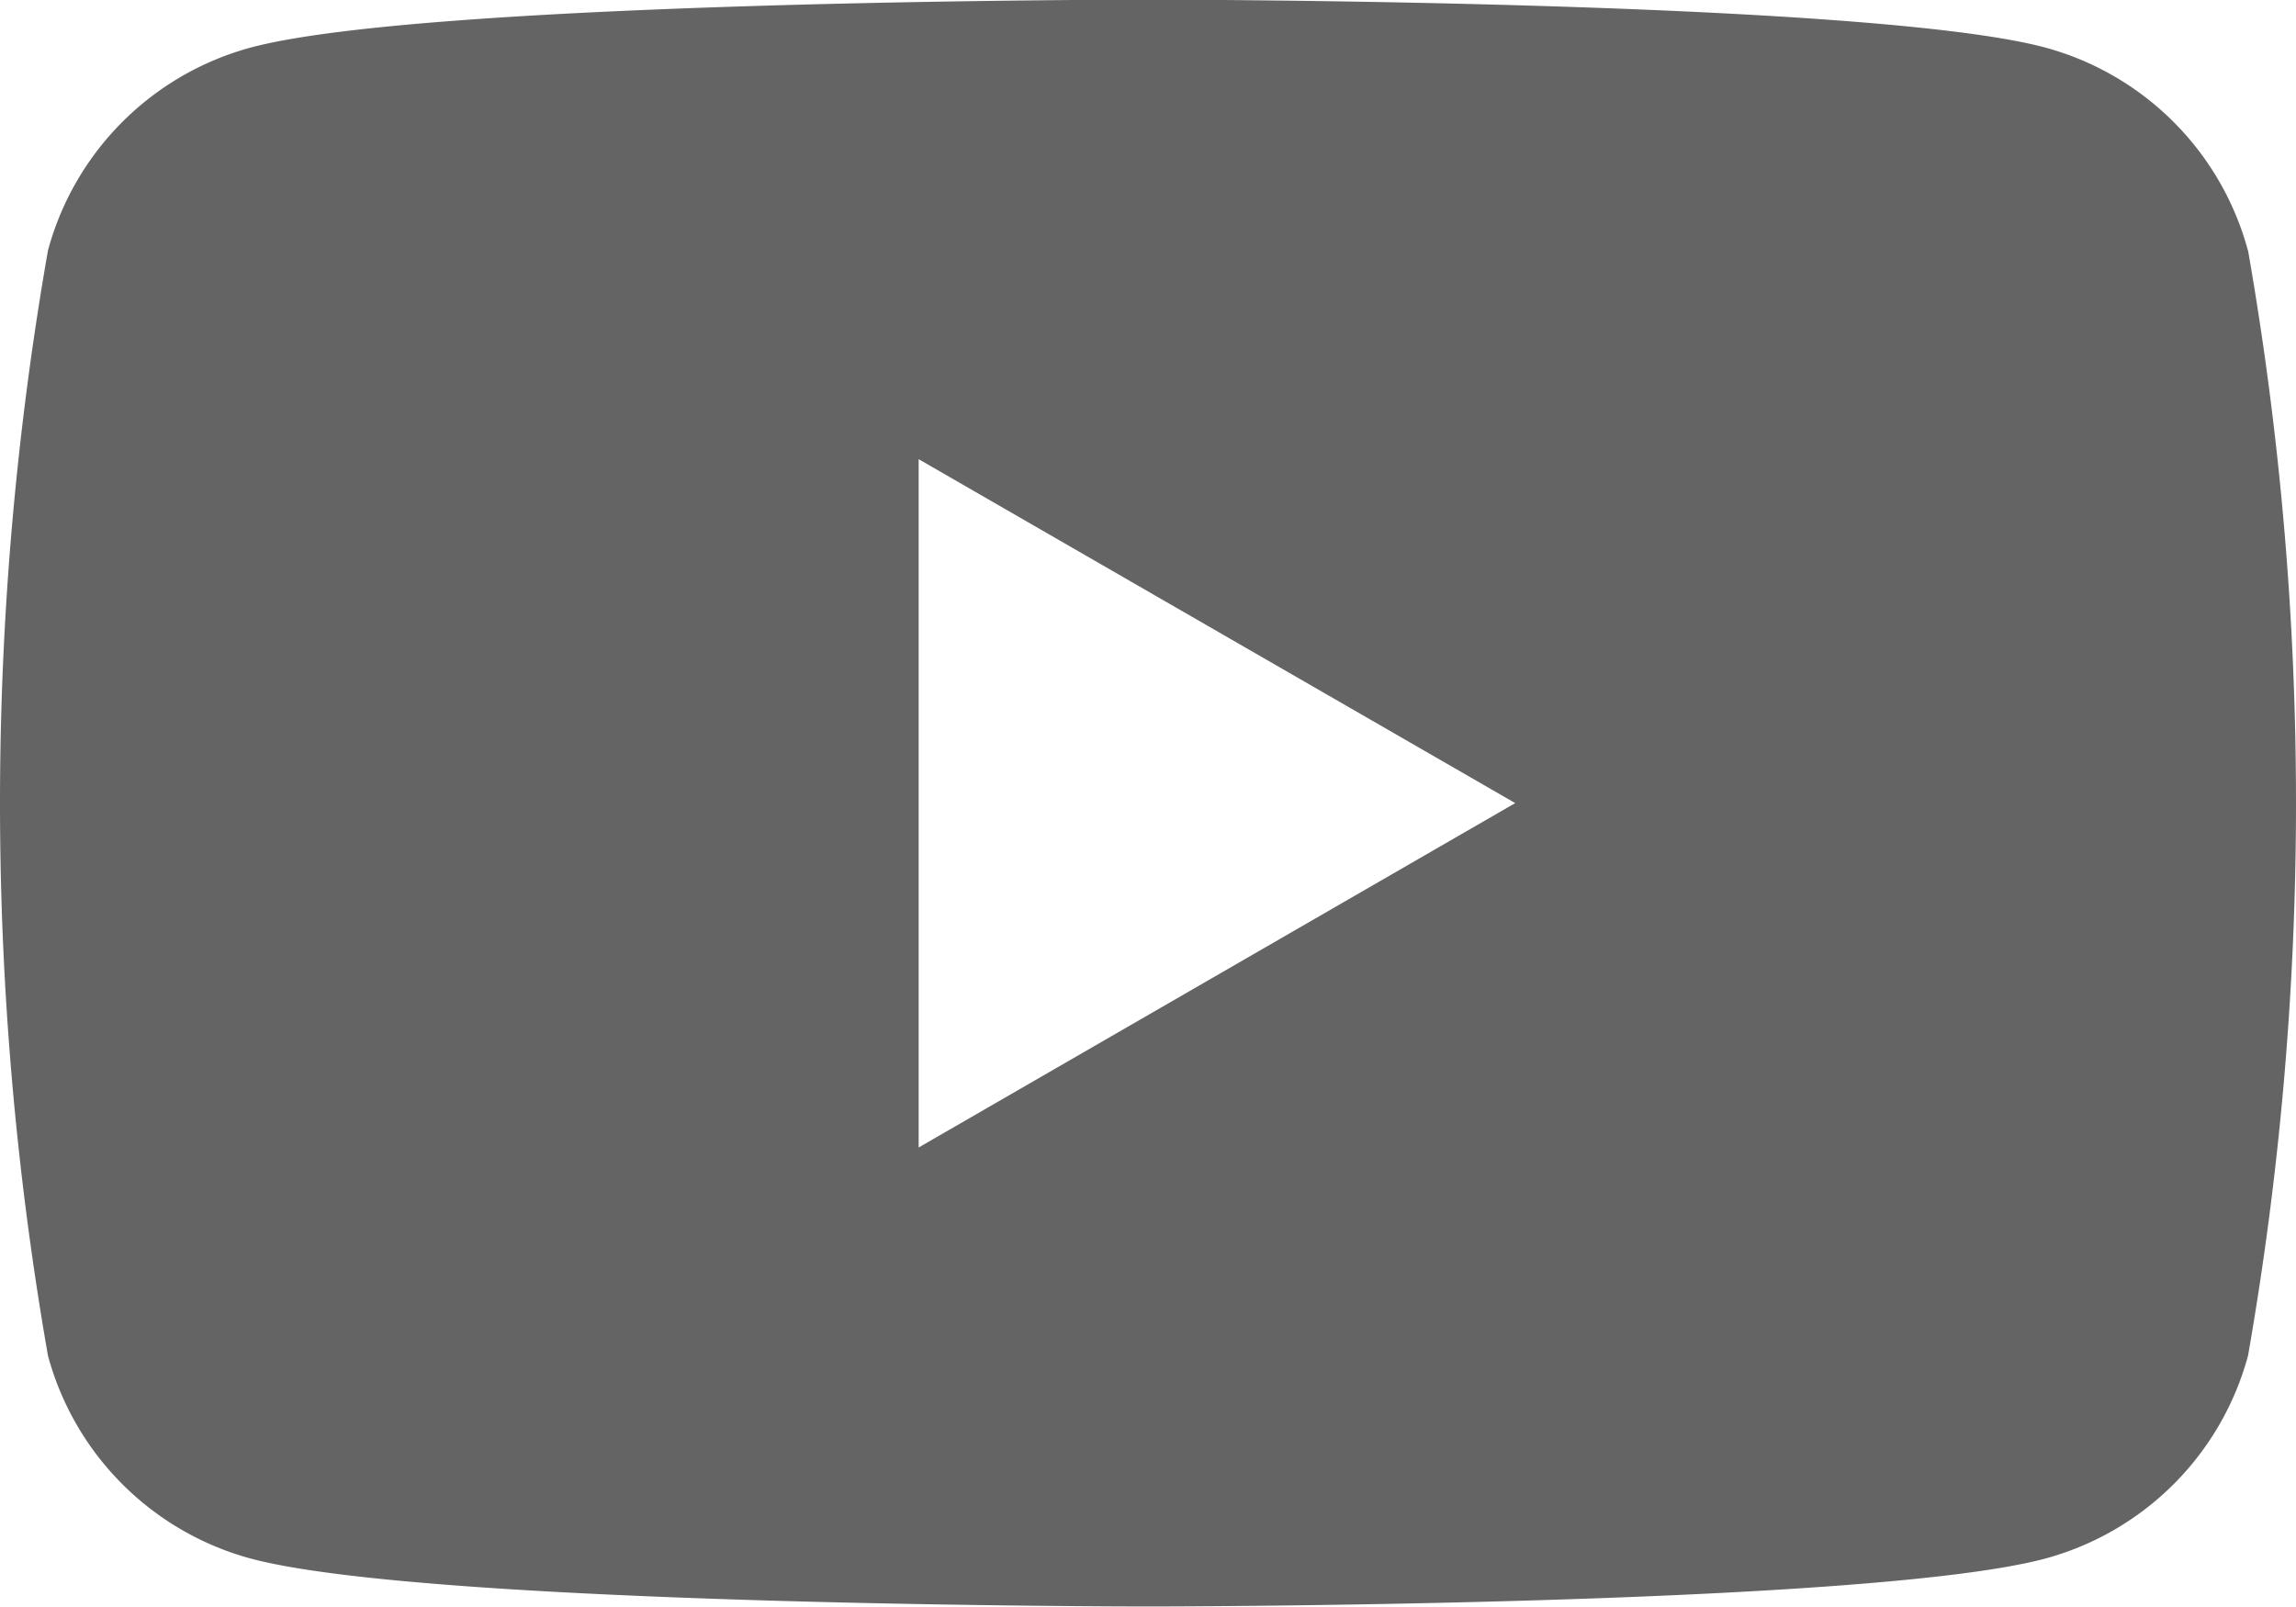
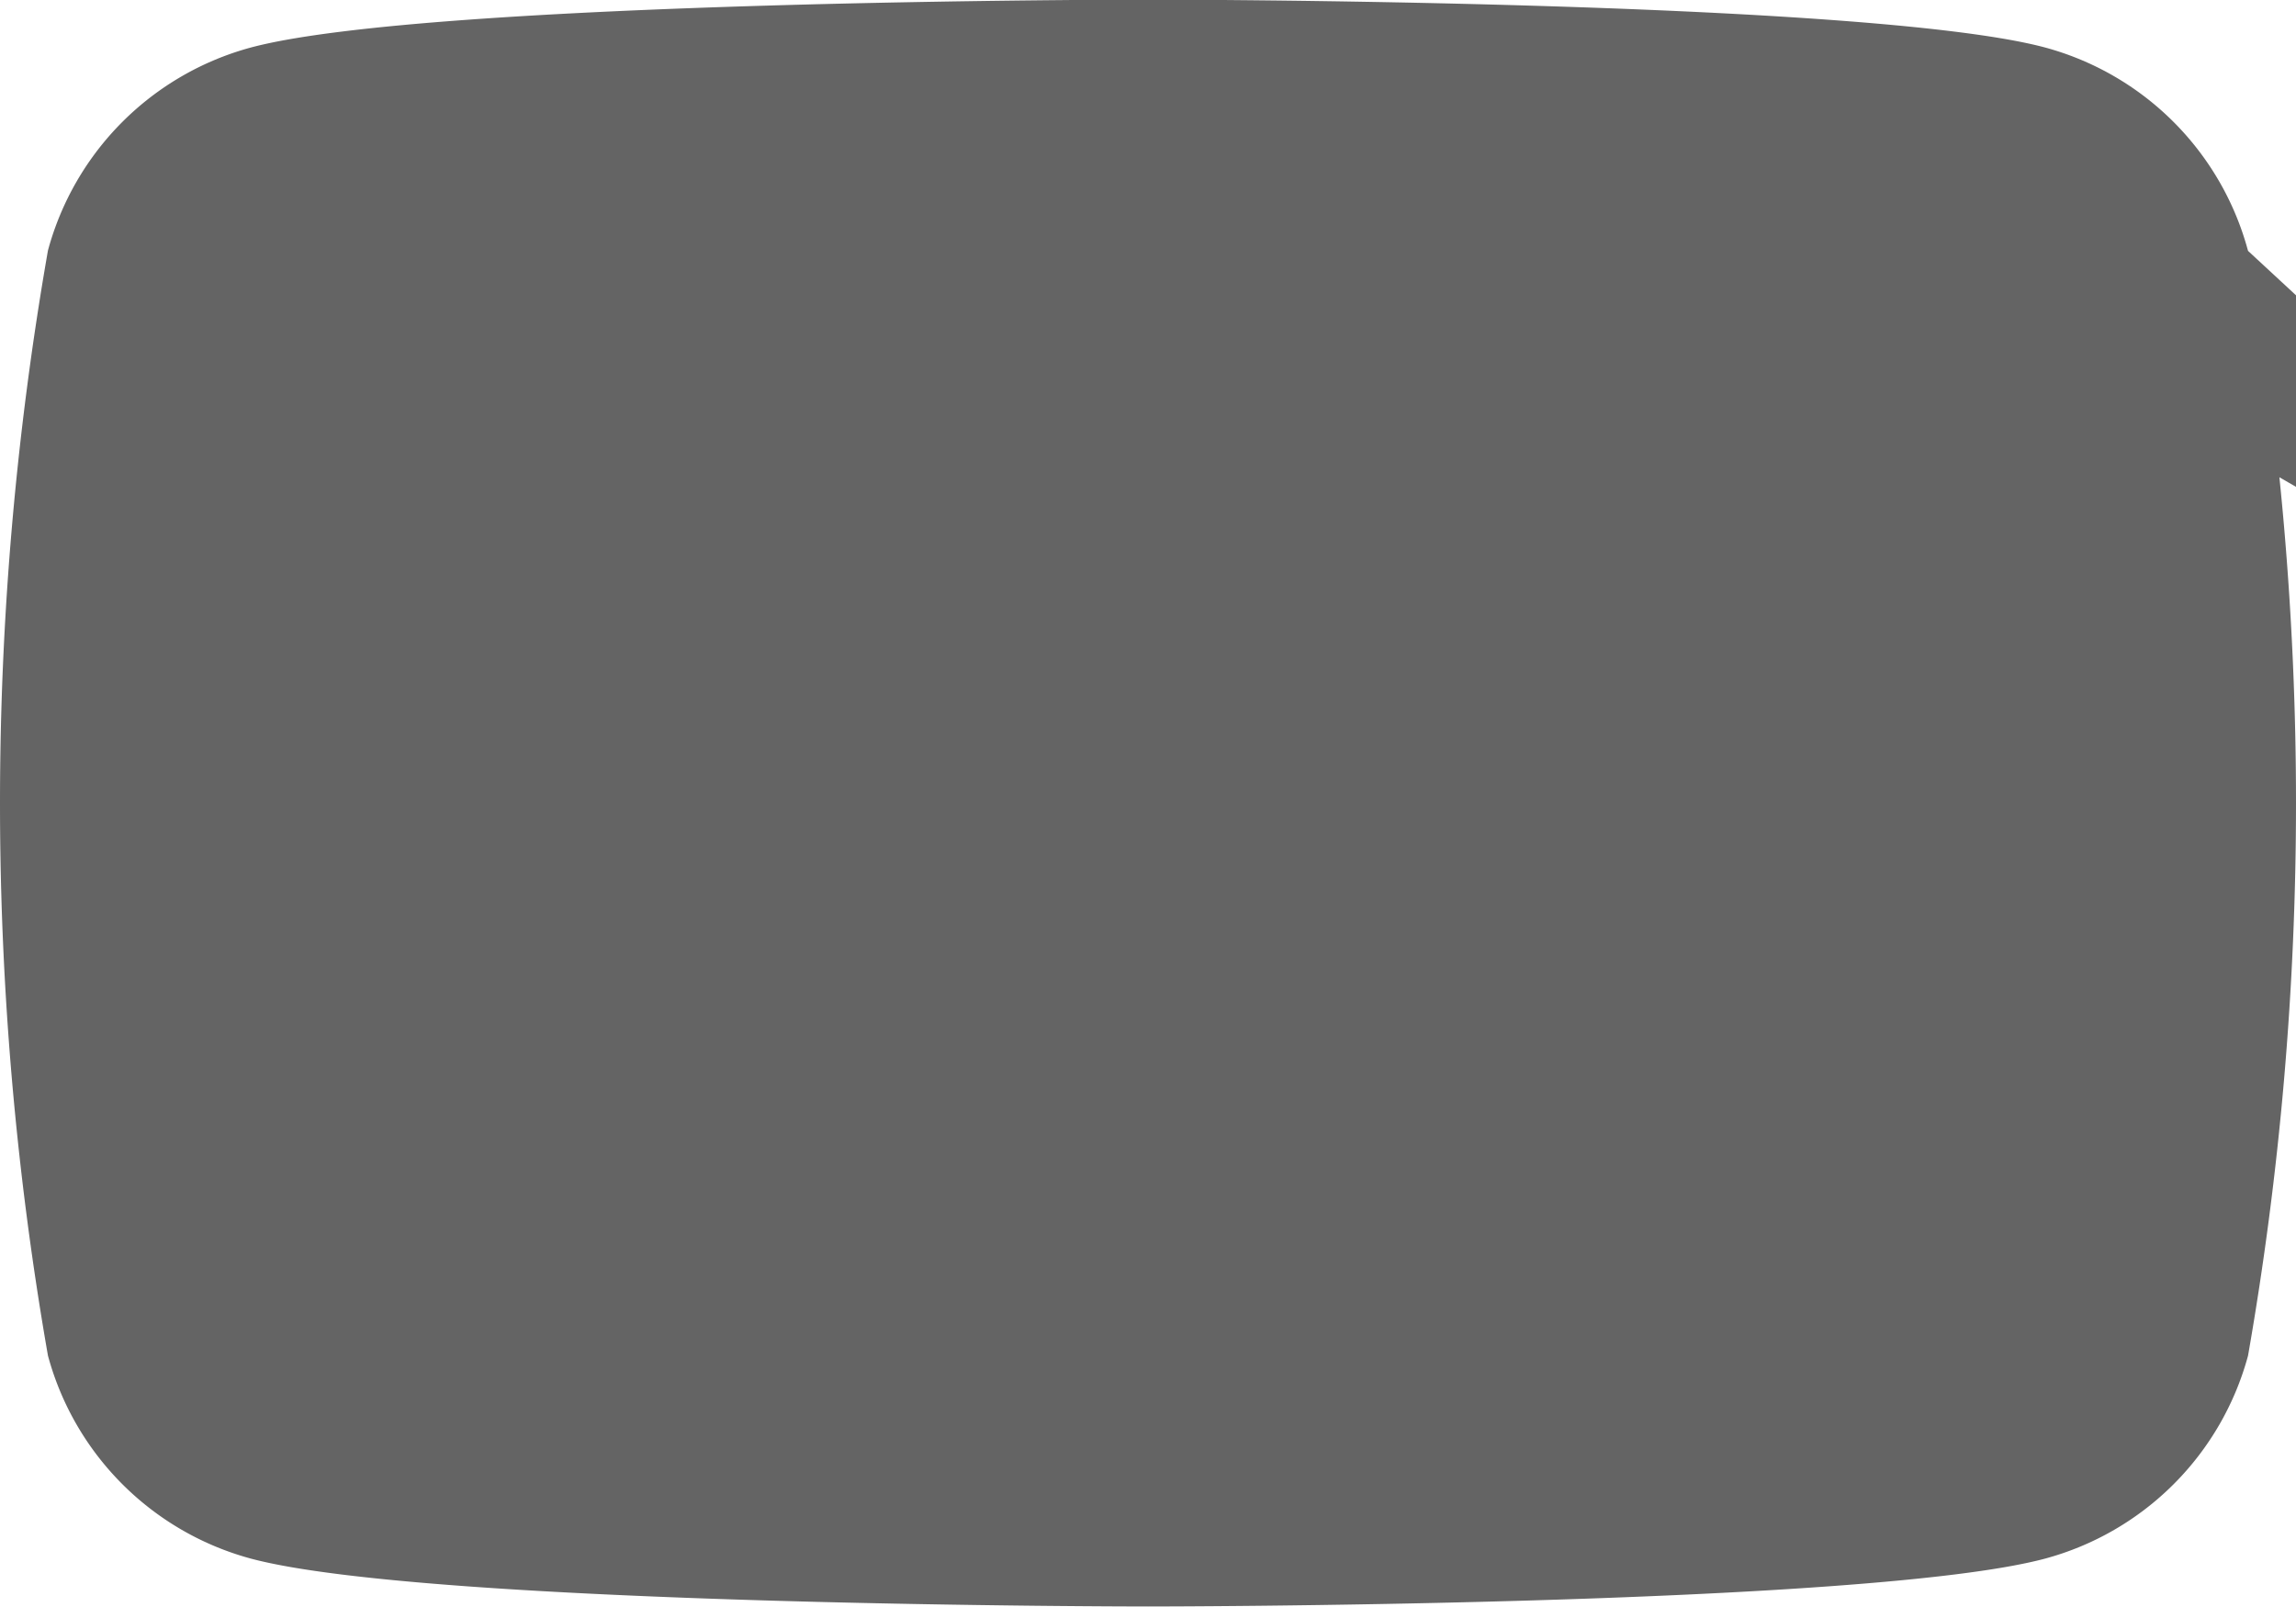
<svg xmlns="http://www.w3.org/2000/svg" width="24.698" height="17.288" viewBox="0 0 24.698 17.288">
-   <path id="Path_86880" data-name="Path 86880" d="M129.773,4.888A3.1,3.1,0,0,0,127.59,2.7c-1.926-.515-9.649-.515-9.649-.515s-7.724,0-9.651.515a3.1,3.1,0,0,0-2.183,2.183,34.512,34.512,0,0,0,0,11.891,3.1,3.1,0,0,0,2.183,2.183c1.926.515,9.651.515,9.651.515s7.724,0,9.649-.515a3.1,3.1,0,0,0,2.183-2.183,34.513,34.513,0,0,0,0-11.891m-14.3,9.651V7.129l6.417,3.7Z" transform="translate(-105.591 -2.189)" fill="#646464" />
+   <path id="Path_86880" data-name="Path 86880" d="M129.773,4.888A3.1,3.1,0,0,0,127.59,2.7c-1.926-.515-9.649-.515-9.649-.515s-7.724,0-9.651.515a3.1,3.1,0,0,0-2.183,2.183,34.512,34.512,0,0,0,0,11.891,3.1,3.1,0,0,0,2.183,2.183c1.926.515,9.651.515,9.651.515s7.724,0,9.649-.515a3.1,3.1,0,0,0,2.183-2.183,34.513,34.513,0,0,0,0-11.891V7.129l6.417,3.7Z" transform="translate(-105.591 -2.189)" fill="#646464" />
</svg>